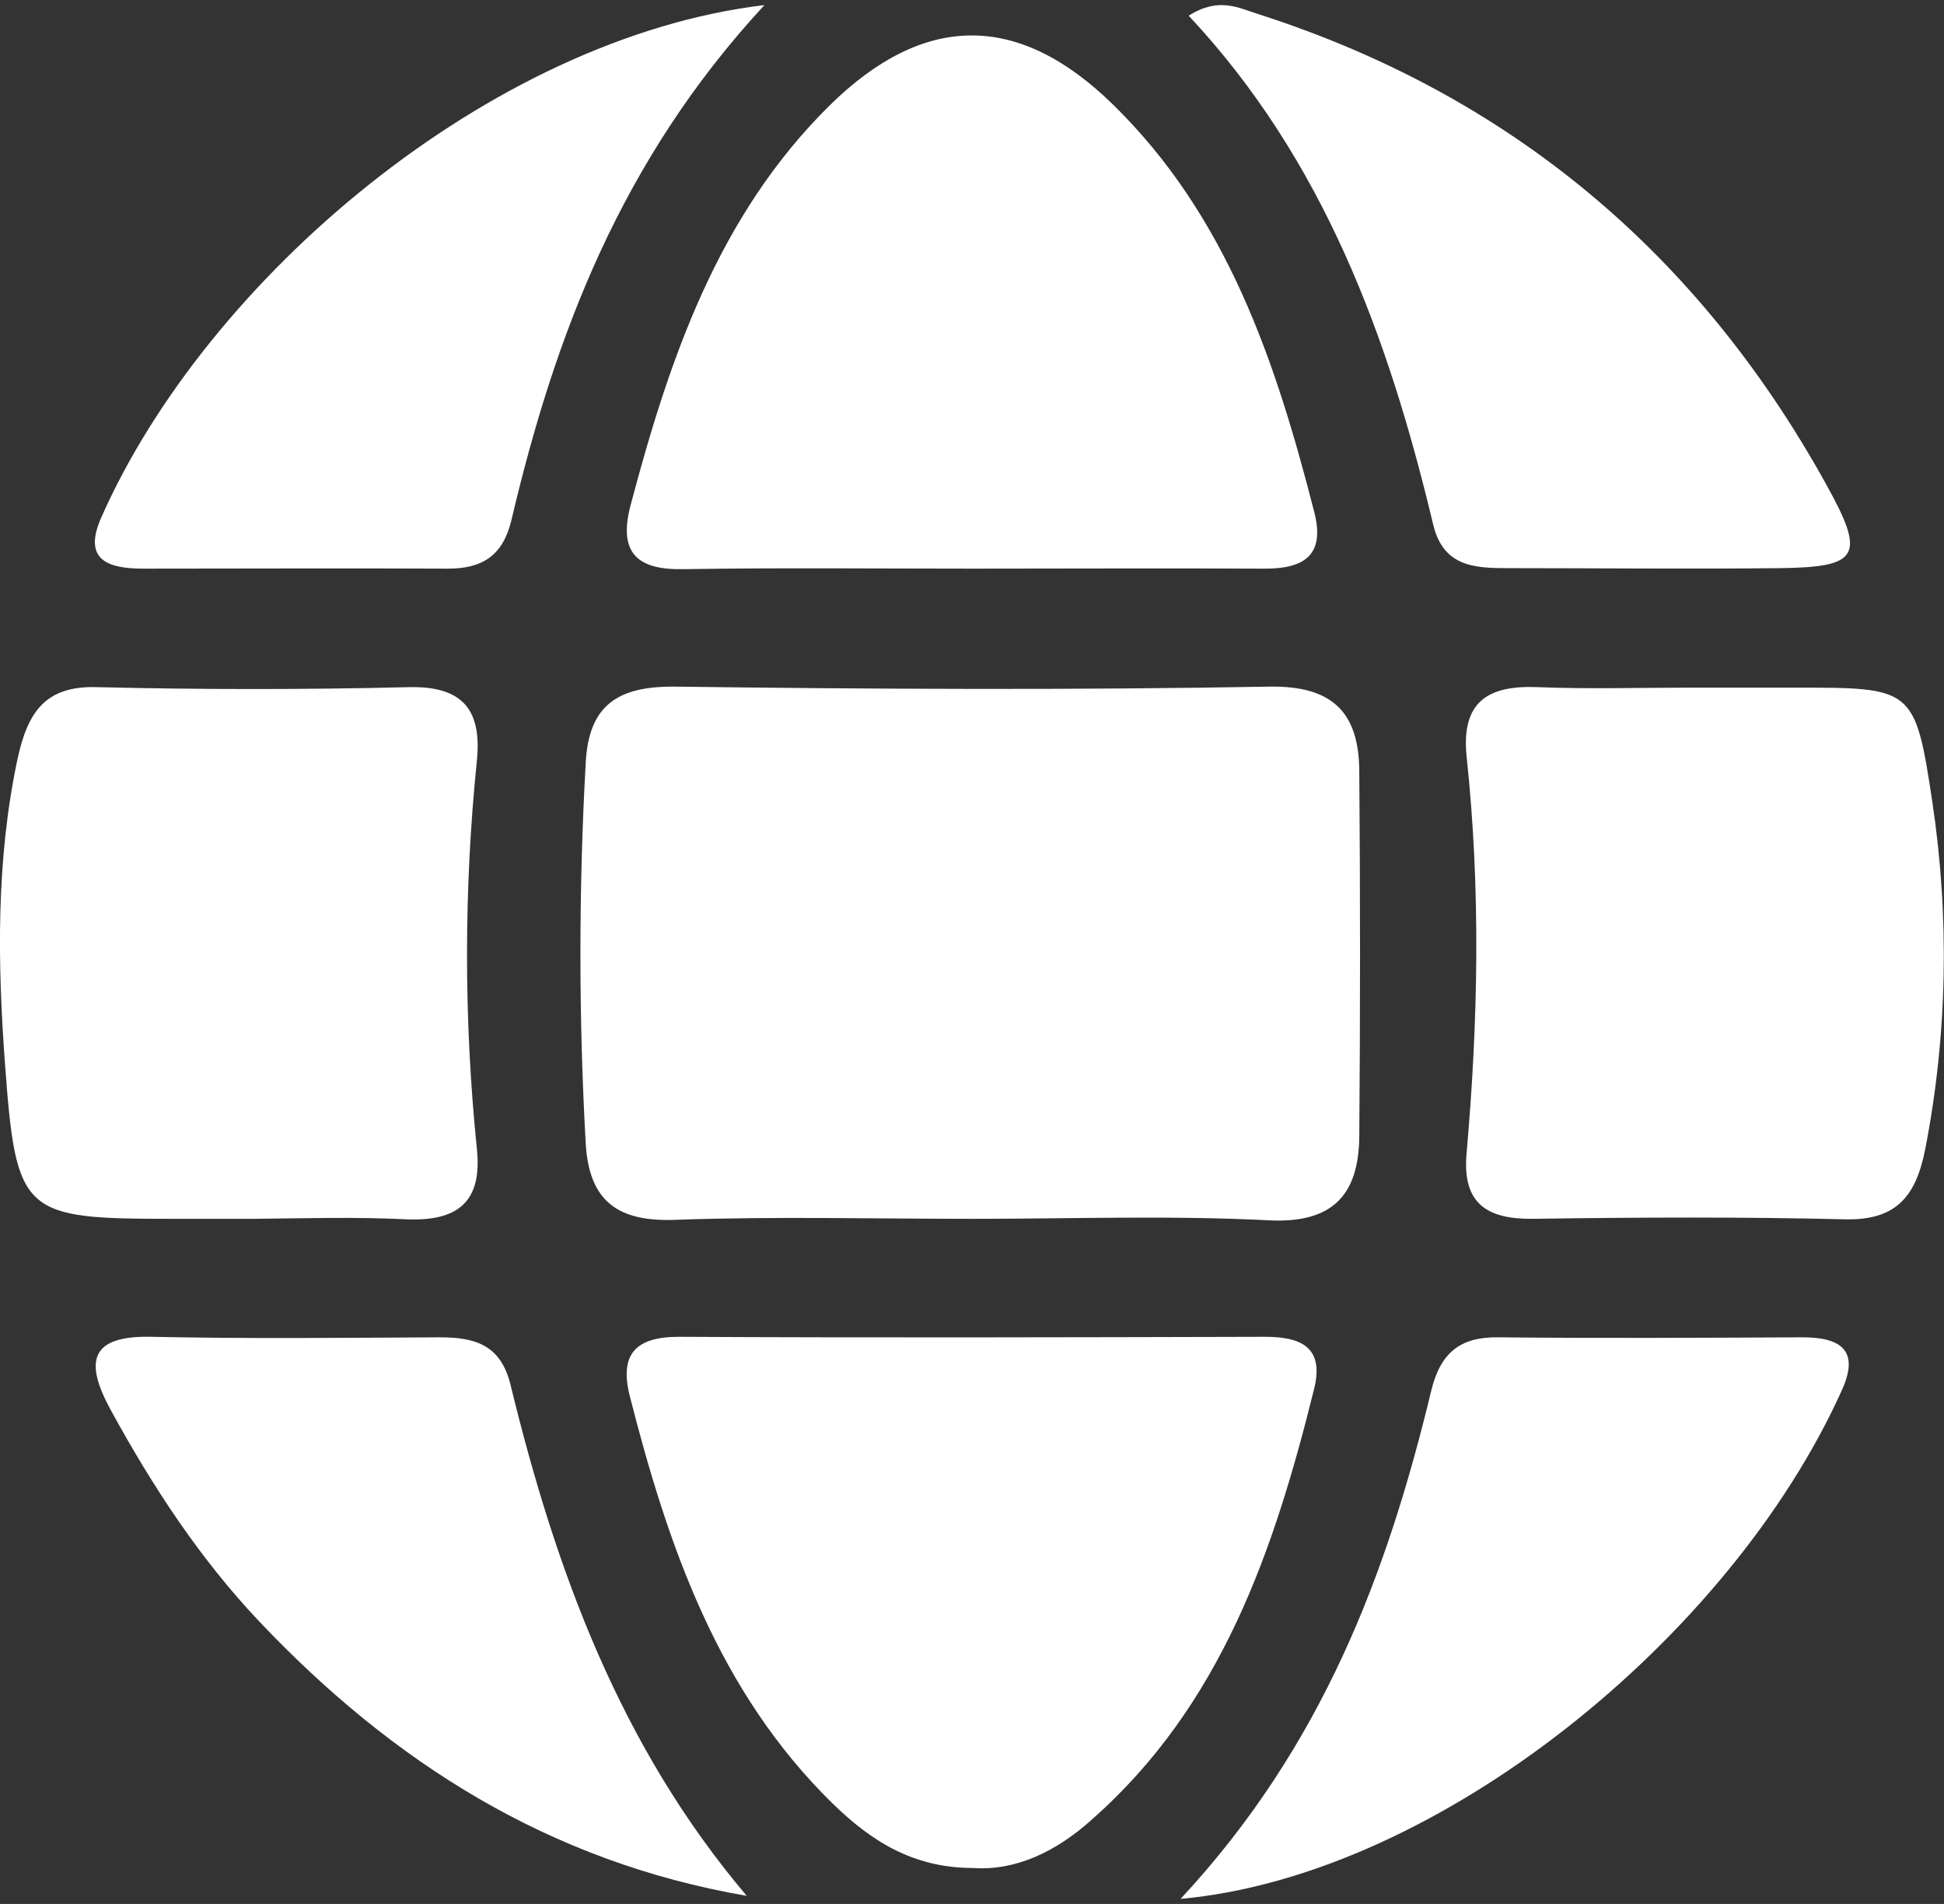
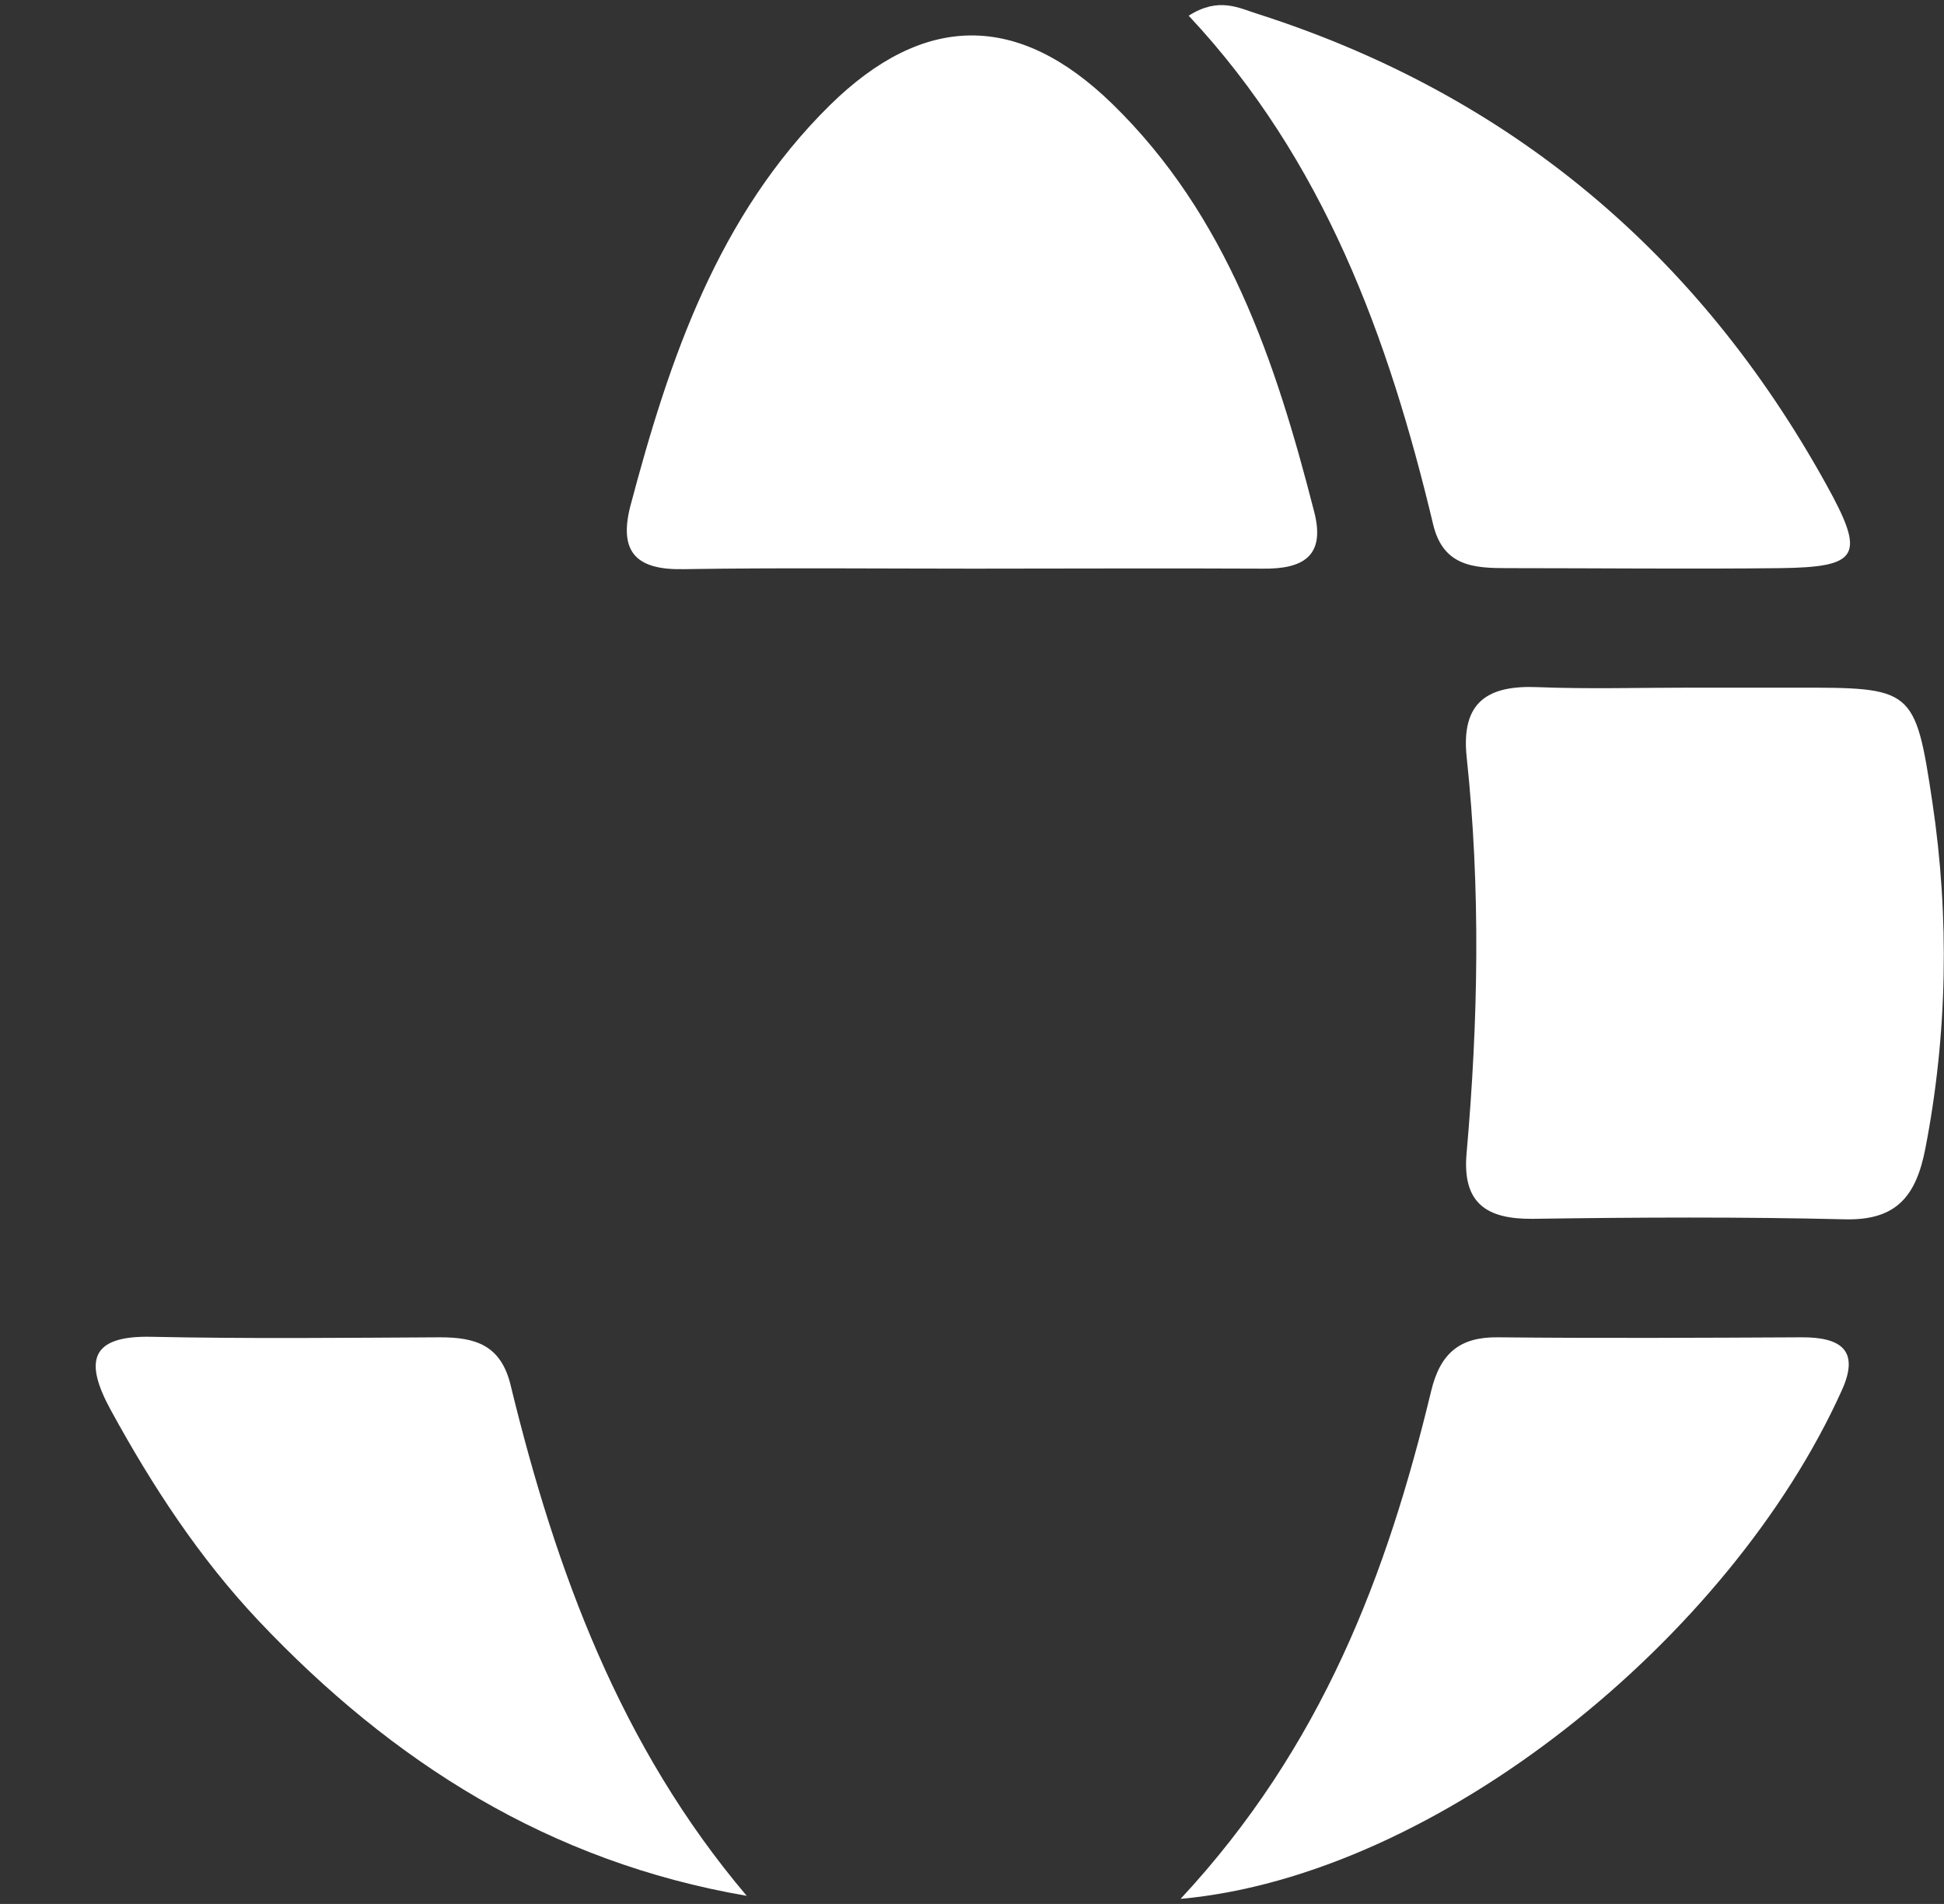
<svg xmlns="http://www.w3.org/2000/svg" version="1.1" id="Layer_1" x="0px" y="0px" viewBox="0 0 384 376" style="enable-background:new 0 0 384 376;" xml:space="preserve">
  <rect x="0" y="0" width="384" height="376" fill="#333333" stroke="none" />
  <style type="text/css">
	.st0{fill:#FFFFFF;}
</style>
  <g id="Layer_2_00000145018549800374791390000001287087704351412906_">
    <g id="Layer_1-2">
-       <path class="st0" d="M192,240.7c-19.6,0-39.2-0.5-58.7,0.2c-11.2,0.4-16.9-3.6-17.6-15c-1.4-25.1-1.4-50.2,0-75.3    c0.6-11.4,6.4-15.1,17.6-15c39.2,0.5,78.3,0.7,117.5,0c12.5-0.2,17.6,5.2,17.7,16.6c0.2,24.1,0.2,48.1,0,72.2    c-0.1,11.4-5.1,17.2-17.7,16.6C231.2,240,211.6,240.7,192,240.7z" />
      <path class="st0" d="M192.2,112.3c-19,0-38.1-0.2-57.1,0.1c-9,0.2-13-3-10.6-12.4c7.7-29.1,17.3-57.4,39.4-79.2    c18.6-18.3,37.2-18.4,55.8-0.3c22.7,22.1,32.3,50.9,39.9,80.6c2.3,8.9-2.4,11.3-10.2,11.2C230.3,112.2,211.2,112.3,192.2,112.3z" />
-       <path class="st0" d="M192.2,368.9c-12,0-20.3-5.5-27.7-12.7c-22.6-22.1-32.5-50.7-40.1-80.5c-2.1-8.3,1.2-11.7,9.7-11.7    c38.6,0.2,77.2,0.1,115.8,0c7,0,11.7,2,9.7,10.2c-7.9,31.9-18.3,62.6-44,85.2C208.7,365.6,200.7,369.5,192.2,368.9z" />
-       <path class="st0" d="M50.2,240.7c-5.3,0-10.6,0-15.9,0C4.5,240.7,3.2,240,1,210.3c-1.5-20.2-1.8-40.5,2.5-60.6    c2-9,5.4-14.3,15.6-14c20.6,0.5,41.2,0.5,61.8,0c10.5-0.2,14.3,4.5,13.3,14.5c-2.6,25.5-2.6,51.2,0,76.7    c1.1,10.6-3.9,14.3-13.9,13.9C70.4,240.3,60.3,240.6,50.2,240.7z" />
      <path class="st0" d="M333.9,135.8c6.9,0,13.7,0,20.6,0c23.3,0,23.8-0.1,27.2,22.6c3.4,22.7,3,45.9-1.4,68.5    c-1.8,9.2-5.6,14.1-15.7,13.9c-20.6-0.5-41.2-0.4-61.8-0.1c-9.2,0.1-14-3.1-13.1-13c2.3-26.1,2.8-52.1,0-78.3    c-1.1-10.8,4.2-14.1,14-13.7C313.8,136.1,323.8,135.8,333.9,135.8z" />
-       <path class="st0" d="M151,1c-28.4,30.7-41.4,65.3-50,101.8c-1.7,7-5.8,9.5-12.5,9.5c-20-0.1-40.1,0-60.1,0    c-6.8,0-12.2-1.5-8.4-10.1C40.8,55.2,96.7,7.5,151,1z" />
      <path class="st0" d="M234.8,3.1c6-3.8,9.9-1.5,13.8-0.3c49.5,15.9,86.8,47.1,112.1,92.8c7.9,14.2,6.6,16.4-9.1,16.6    c-17.9,0.2-35.8,0-53.8,0c-6.6,0-12.7-0.3-14.7-8.6C274.3,66.7,261.5,31.6,234.8,3.1z" />
      <path class="st0" d="M147.5,374.4c-39-6.7-70-26.4-96.4-54.3c-11.7-12.4-21-26.6-29.2-41.6c-5.2-9.5-4.3-14.8,8.1-14.5    c19,0.4,37.9,0.2,56.9,0.1c7,0,12.1,1.5,14,9.6C109.8,310.2,122.5,344.9,147.5,374.4z" />
      <path class="st0" d="M233.2,375c28-30.1,40.8-64.2,49.5-100.3c1.8-7.5,5.7-10.7,13.2-10.6c20,0.2,40.1,0.1,60.1,0    c7.4,0,11.5,2.4,7.8,10.5C341.8,323.4,284,370.4,233.2,375z" />
    </g>
  </g>
</svg>